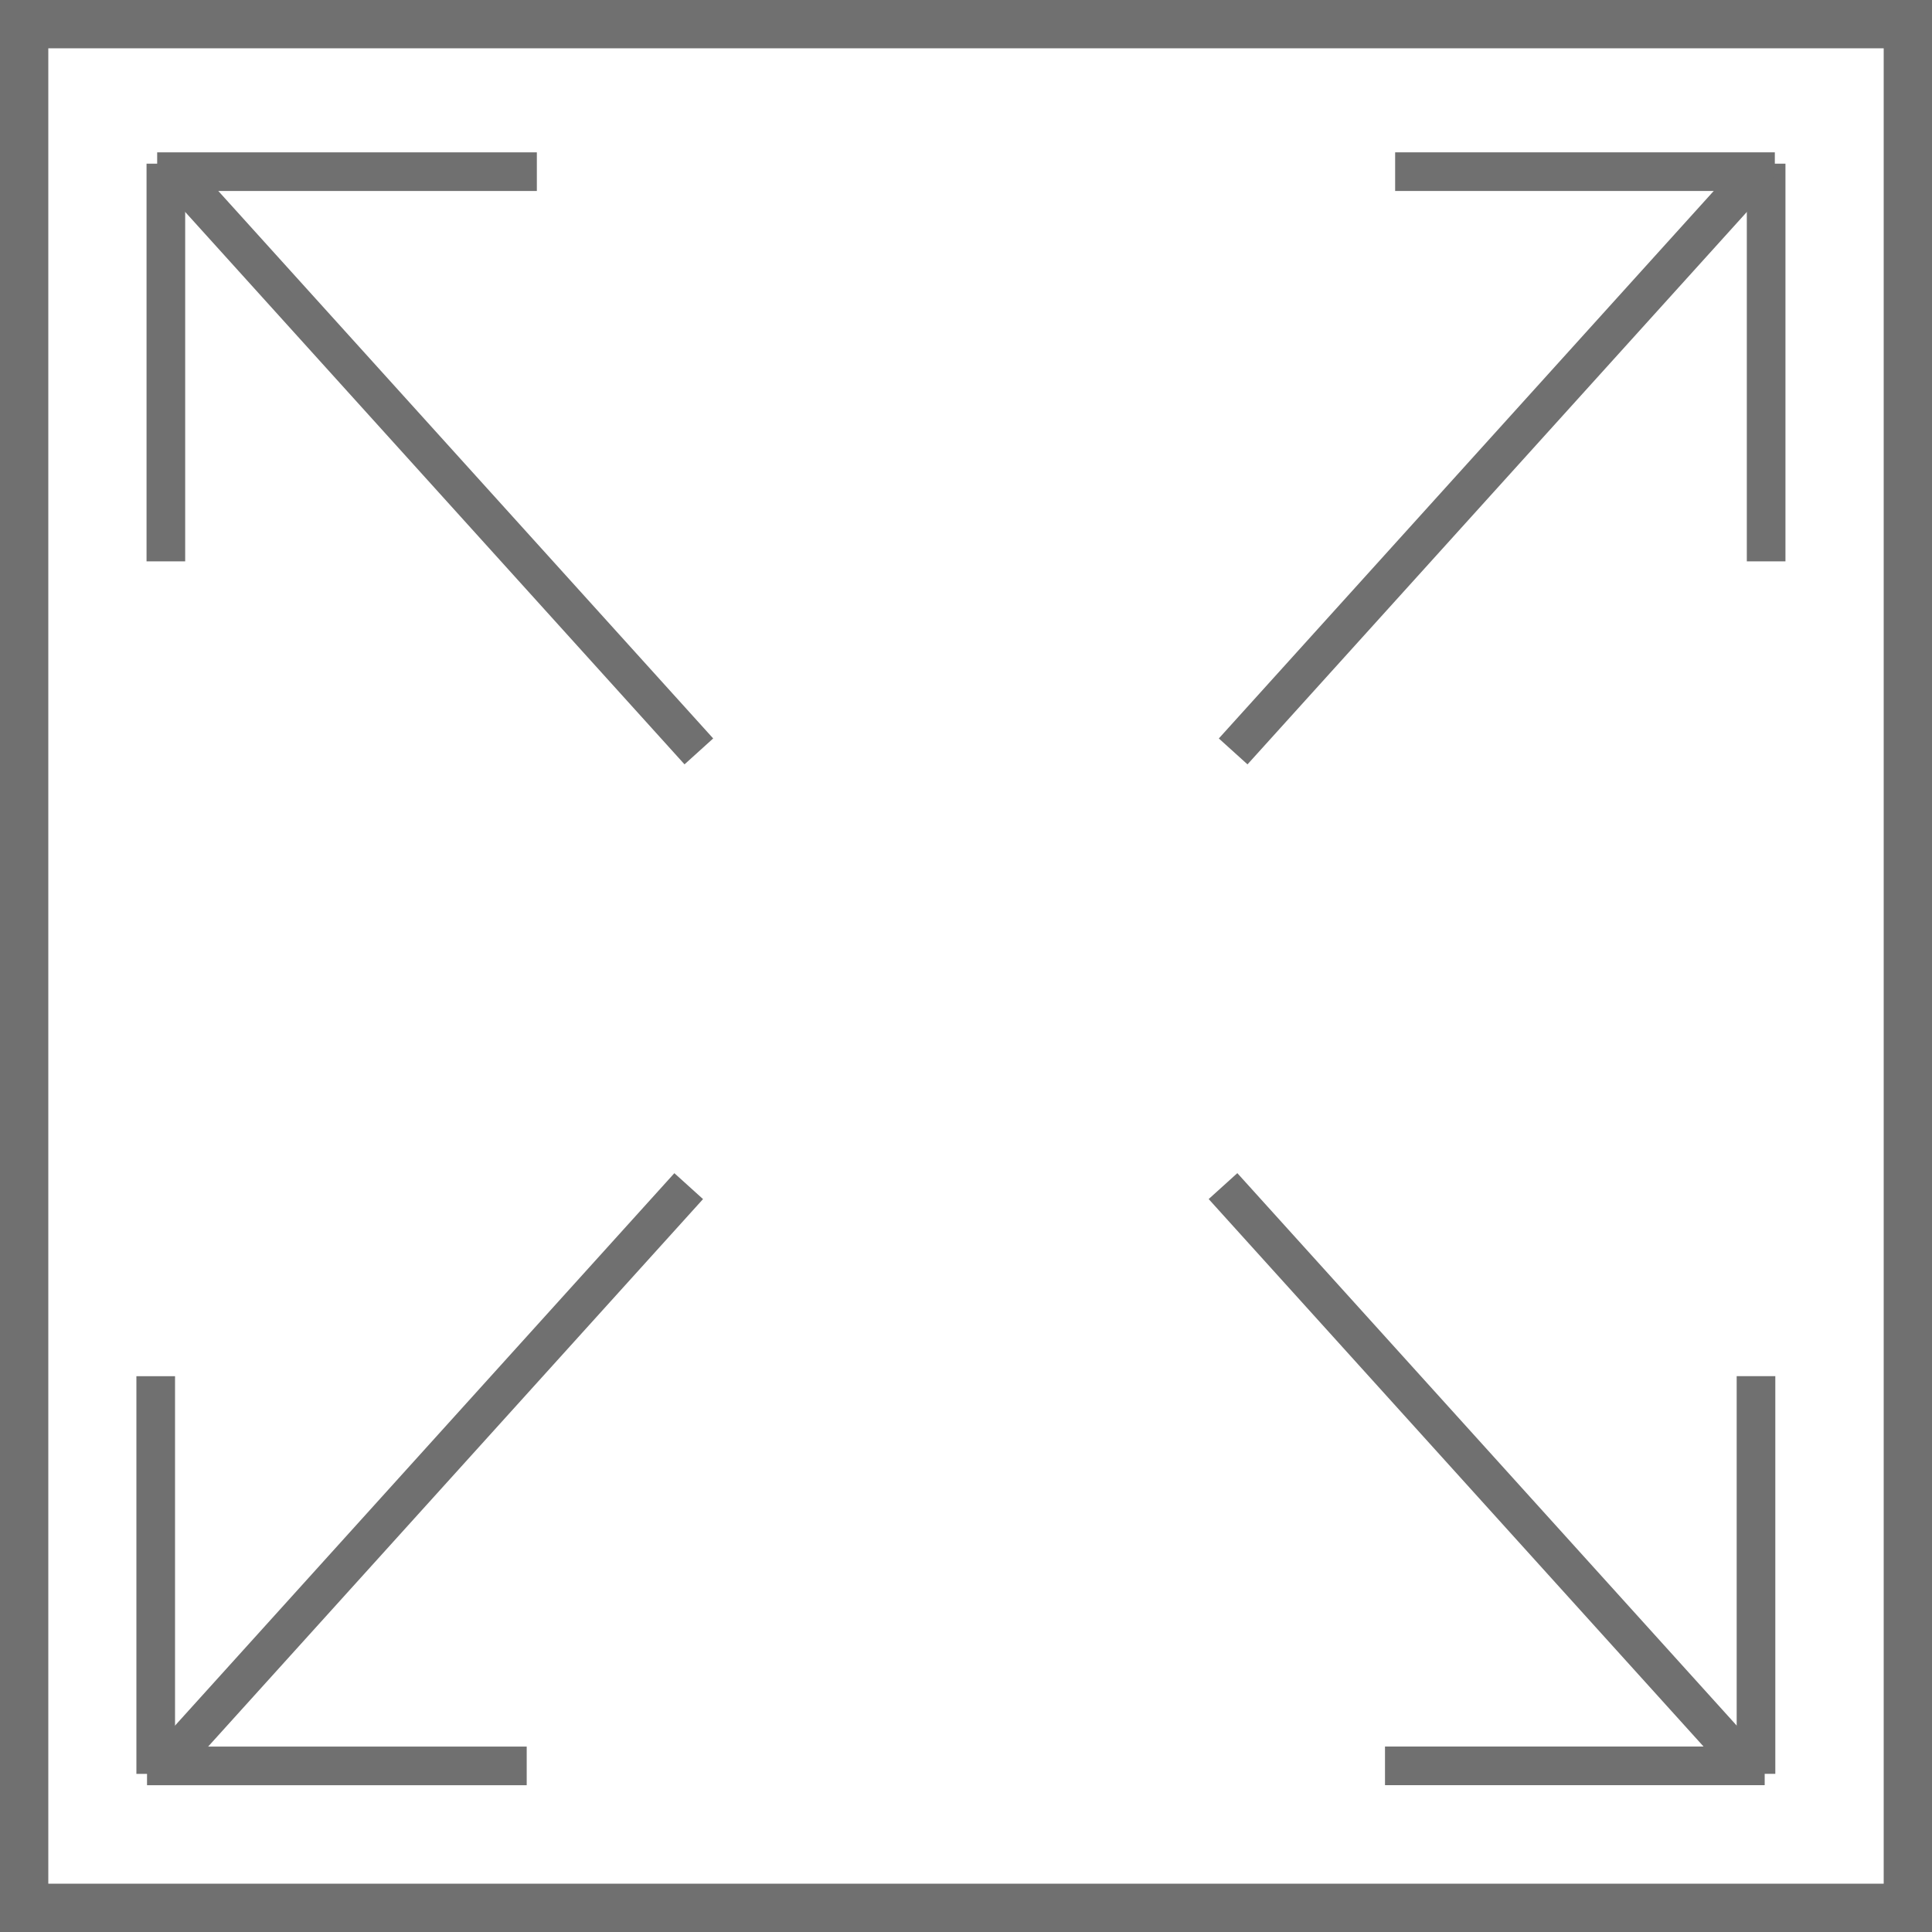
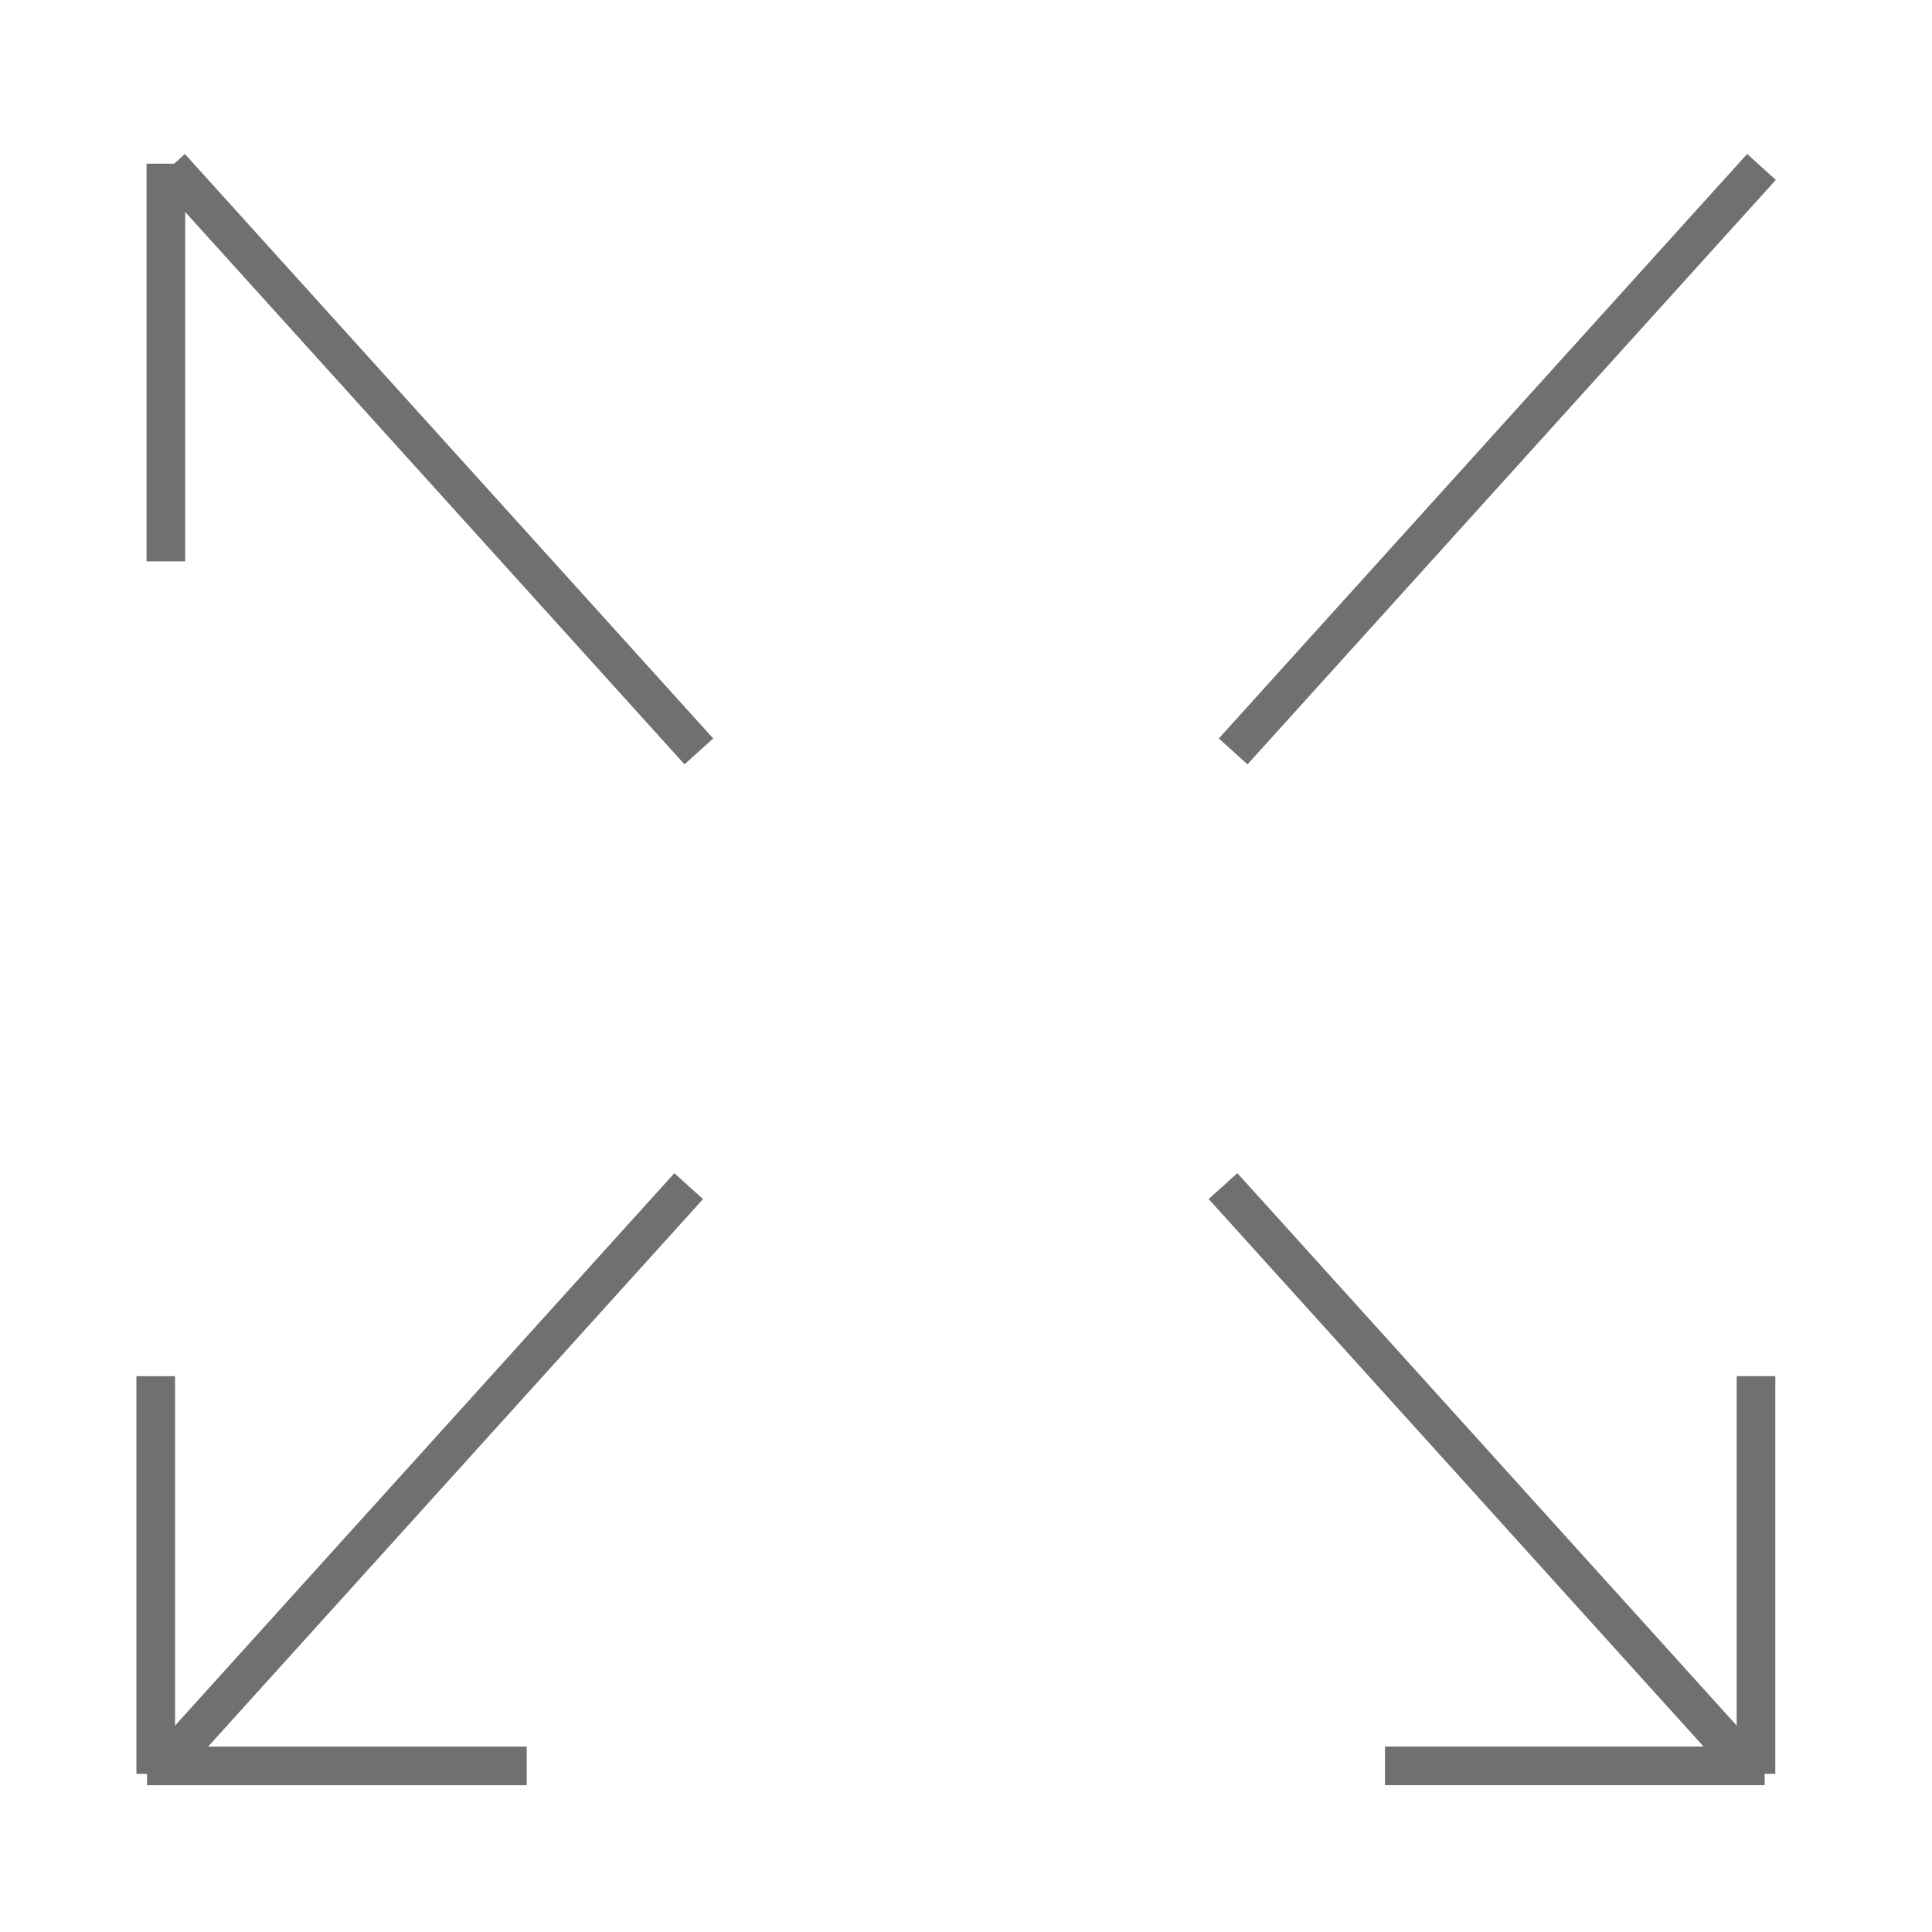
<svg xmlns="http://www.w3.org/2000/svg" width="40" height="40" viewBox="0 0 40 40">
  <g id="グループ_2780" data-name="グループ 2780" transform="translate(-5829 -1072)">
    <g id="長方形_3396" data-name="長方形 3396" transform="translate(5829 1072)" fill="#fff" stroke="#707070" stroke-width="1">
-       <rect width="40" height="40" stroke="none" />
-       <rect x="0.5" y="0.5" width="39" height="39" fill="none" />
-     </g>
+       </g>
    <g id="グループ_1634" data-name="グループ 1634" transform="translate(5839.905 1108.726) rotate(180)">
      <path id="パス_3297" data-name="パス 3297" d="M0,0H7.861" transform="translate(0 0.165)" fill="#fff" stroke="#707070" stroke-width="0.8" />
      <path id="パス_3298" data-name="パス 3298" d="M0,0H8.233" transform="translate(7.681 8.233) rotate(-90)" fill="#fff" stroke="#707070" stroke-width="0.8" />
      <path id="パス_3299" data-name="パス 3299" d="M0,.822,16.291,0" transform="translate(-3.935 11.587) rotate(-45)" fill="#fff" stroke="#707070" stroke-width="0.8" />
    </g>
    <g id="グループ_1637" data-name="グループ 1637" transform="translate(5844.05 1087.557) rotate(180)">
-       <path id="パス_3297-2" data-name="パス 3297" d="M0,0H7.861" transform="translate(3.935 12.003)" fill="#fff" stroke="#707070" stroke-width="0.8" />
      <path id="パス_3298-2" data-name="パス 3298" d="M0,0H8.233" transform="translate(11.616 3.935) rotate(90)" fill="#fff" stroke="#707070" stroke-width="0.8" />
      <path id="パス_3299-2" data-name="パス 3299" d="M0,0,16.291.822" transform="translate(0.581 0) rotate(45)" fill="#fff" stroke="#707070" stroke-width="0.8" />
    </g>
    <g id="グループ_1635" data-name="グループ 1635" transform="translate(5853.74 1096.557)">
      <path id="パス_3297-3" data-name="パス 3297" d="M0,0H7.861" transform="translate(3.935 12.003)" fill="#fff" stroke="#707070" stroke-width="0.8" />
      <path id="パス_3298-3" data-name="パス 3298" d="M0,0H8.233" transform="translate(11.616 3.935) rotate(90)" fill="#fff" stroke="#707070" stroke-width="0.8" />
      <path id="パス_3299-3" data-name="パス 3299" d="M0,0,16.291.822" transform="translate(0.581 0) rotate(45)" fill="#fff" stroke="#707070" stroke-width="0.8" />
    </g>
    <g id="グループ_1636" data-name="グループ 1636" transform="translate(5853.95 1075.389)">
-       <path id="パス_3297-4" data-name="パス 3297" d="M0,0H7.861" transform="translate(3.935 0.165)" fill="#fff" stroke="#707070" stroke-width="0.8" />
-       <path id="パス_3298-4" data-name="パス 3298" d="M0,0H8.233" transform="translate(11.616 8.233) rotate(-90)" fill="#fff" stroke="#707070" stroke-width="0.8" />
      <path id="パス_3299-4" data-name="パス 3299" d="M0,.822,16.291,0" transform="translate(0 11.587) rotate(-45)" fill="#fff" stroke="#707070" stroke-width="0.8" />
    </g>
  </g>
</svg>